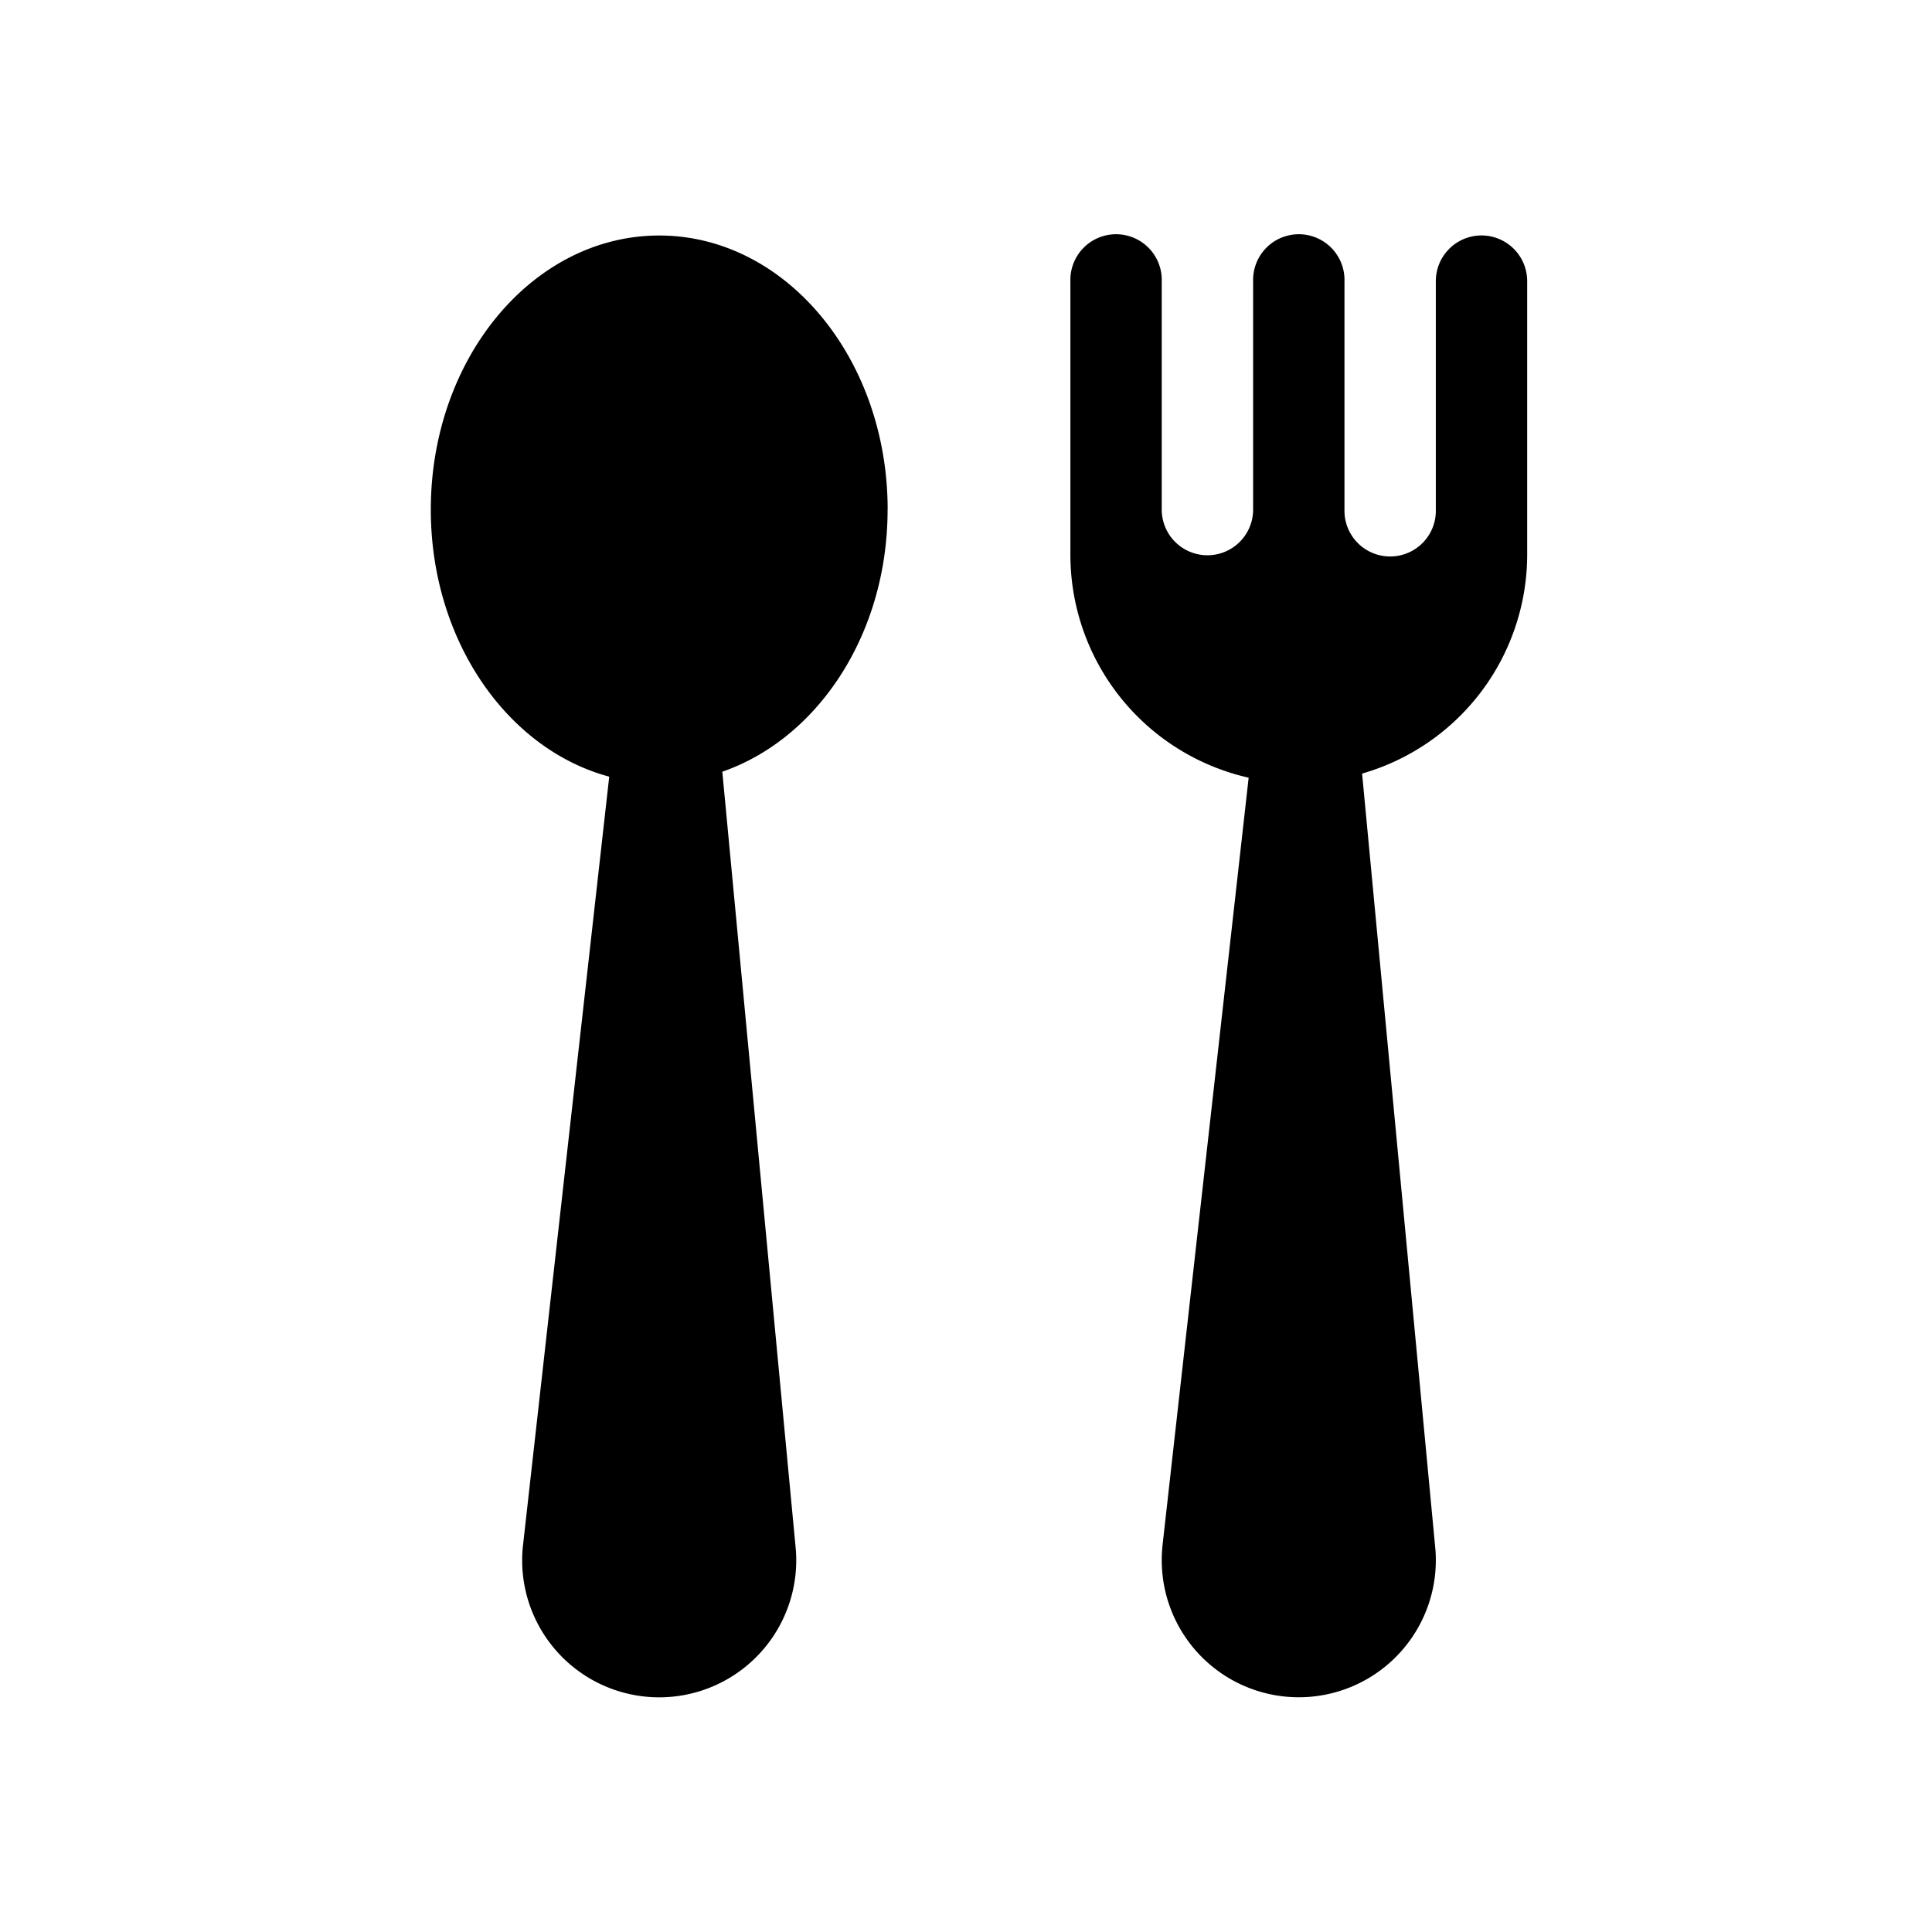
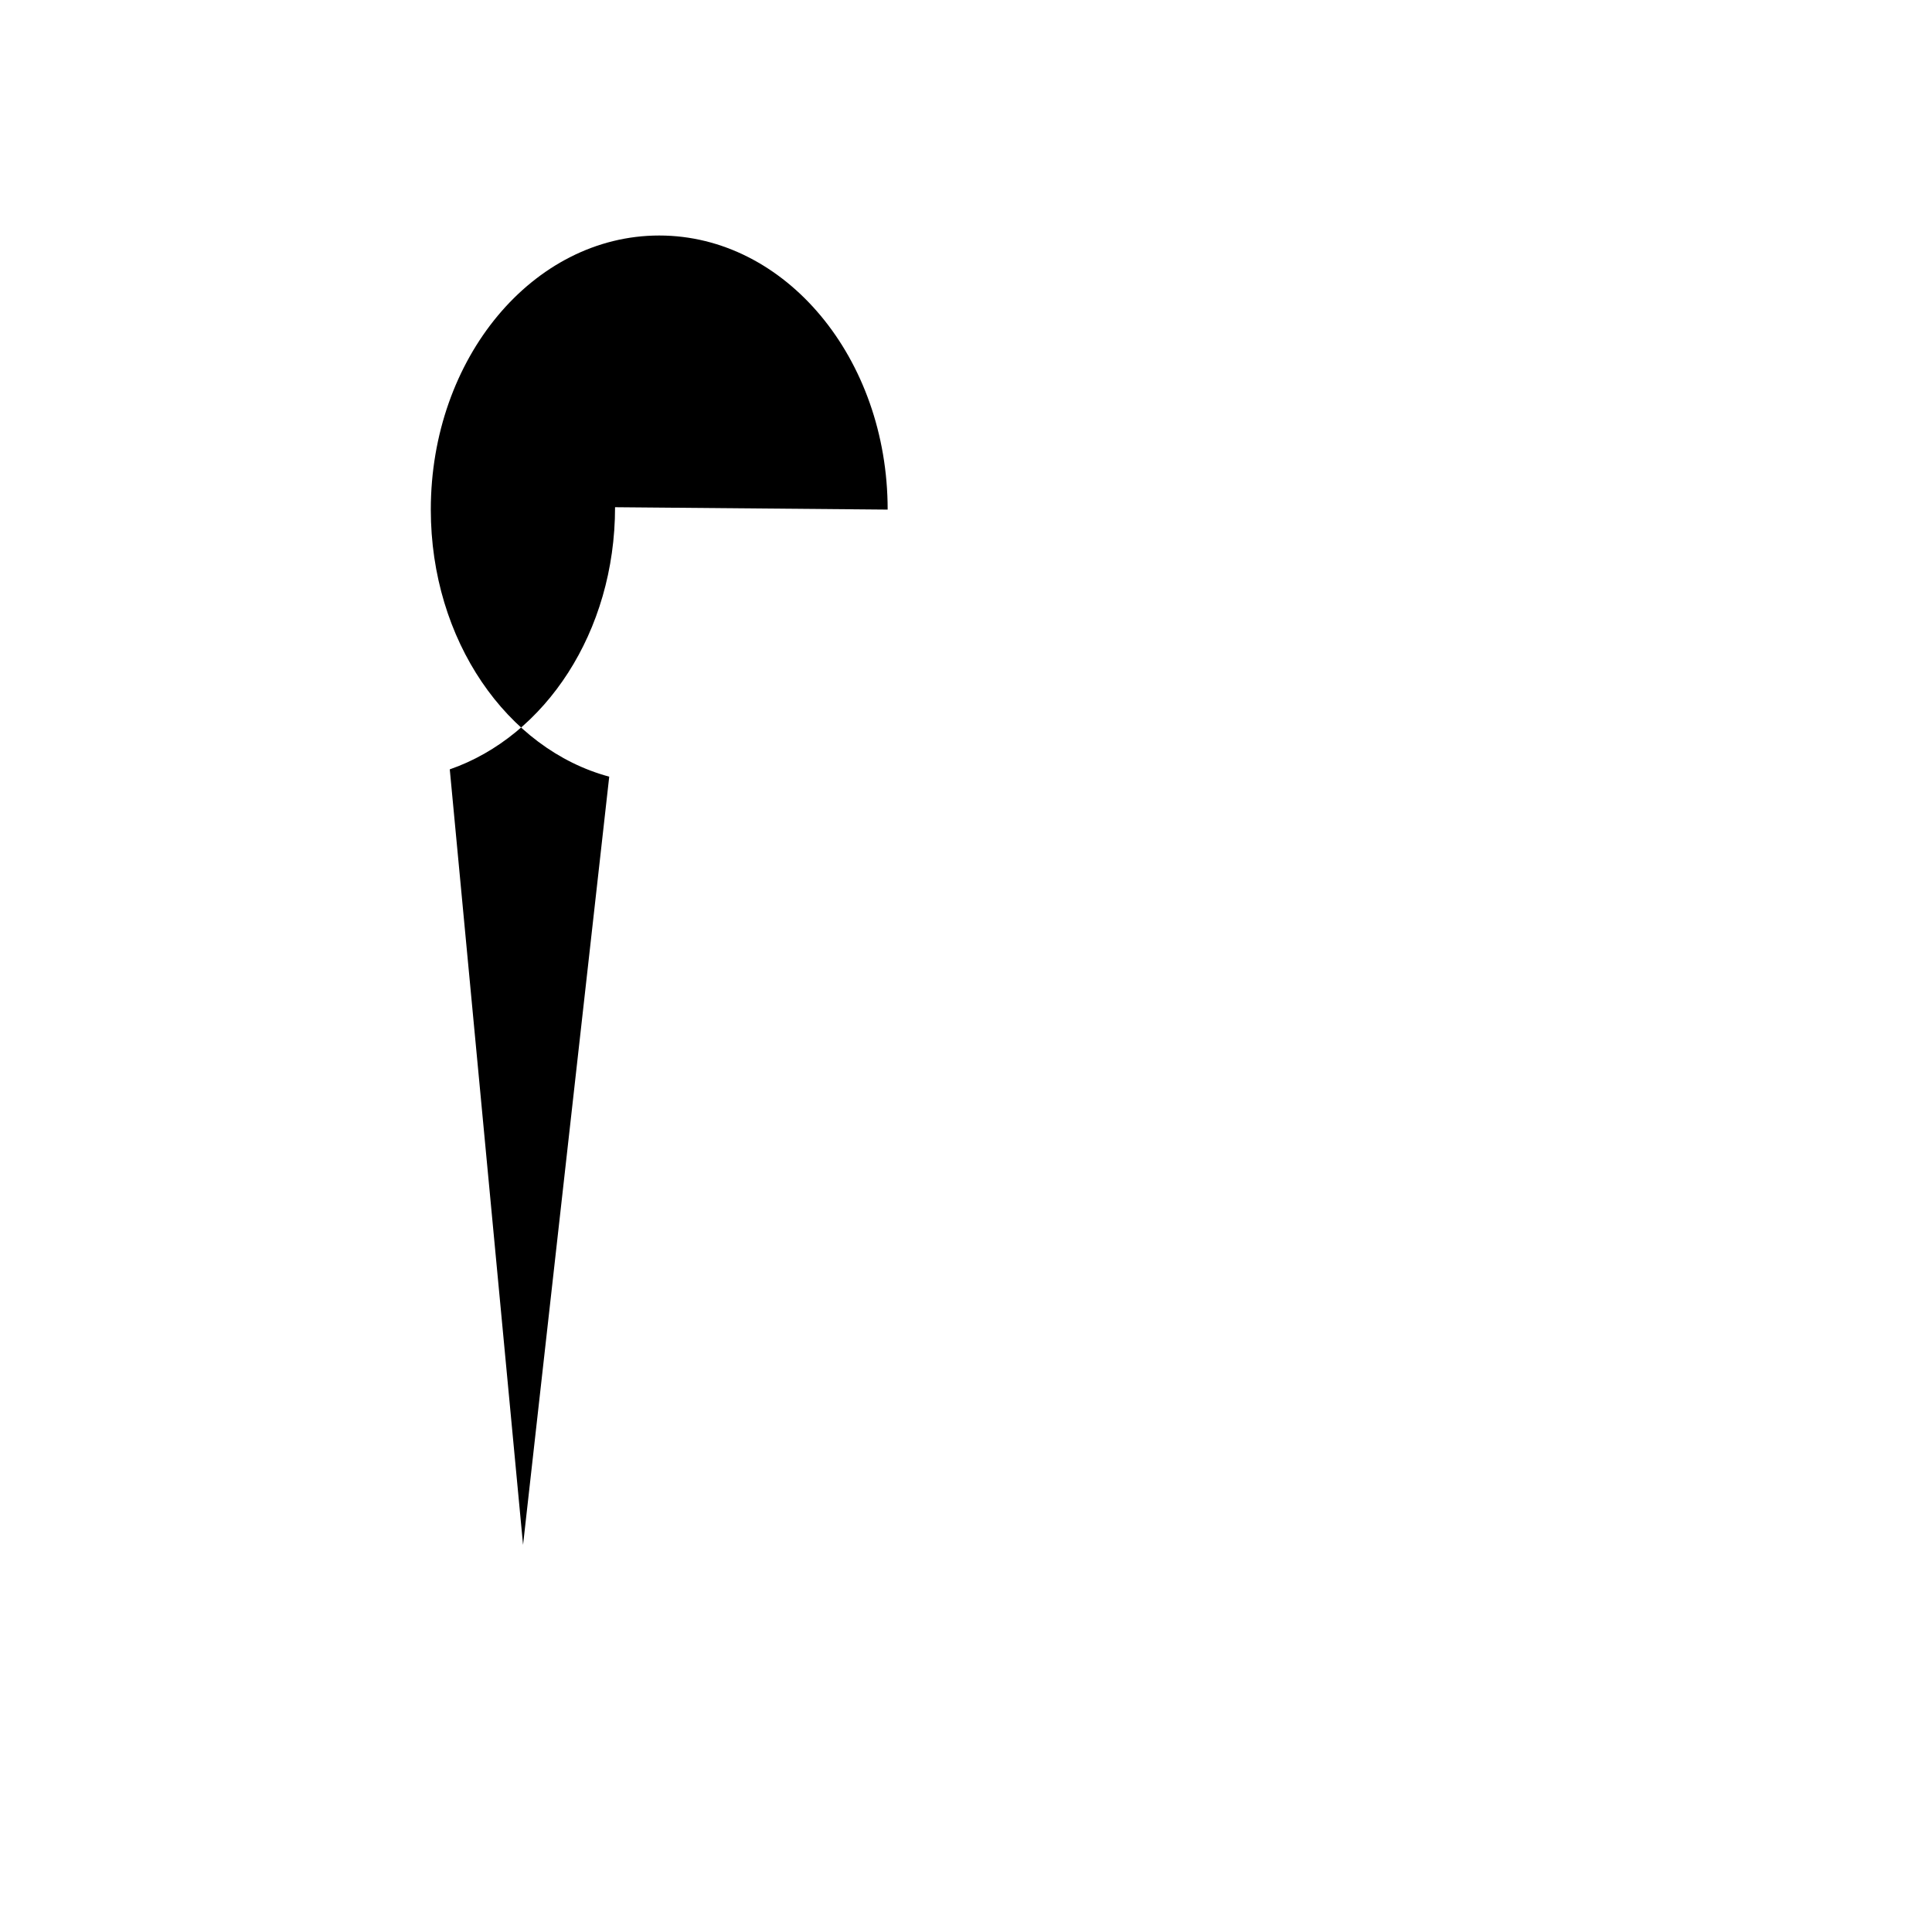
<svg xmlns="http://www.w3.org/2000/svg" width="60" height="60" viewBox="0 0 60 60">
  <g transform="translate(-983 -2240)">
-     <rect width="60" height="60" transform="translate(983 2240)" fill="none" />
    <g transform="translate(996.38 2247.314)">
-       <path d="M1965.039,435.714c0-4.7-3.175-8.512-7.094-8.512s-7.094,3.811-7.094,8.512c0,4.06,2.372,7.443,5.541,8.294l-2.676,23.857a3.788,3.788,0,0,0-.028.479,4.256,4.256,0,1,0,8.512,0,3.791,3.791,0,0,0-.02-.406l-2.276-24.084c2.957-1.024,5.133-4.262,5.133-8.141" transform="translate(-1950.852 -427.202)" />
-       <path d="M2187.621,427.2a1.419,1.419,0,0,0-1.419,1.419v7.094a1.419,1.419,0,1,1-2.837,0v-7.094a1.419,1.419,0,1,0-2.837,0v7.094a1.419,1.419,0,0,1-2.838,0v-7.094a1.419,1.419,0,1,0-2.837,0v8.512a7.1,7.1,0,0,0,5.536,6.909l-2.673,23.823a4.491,4.491,0,0,0-.026.479,4.256,4.256,0,1,0,8.512,0,3.728,3.728,0,0,0-.02-.406l-2.27-24.024a7.083,7.083,0,0,0,5.127-6.781v-8.512a1.42,1.42,0,0,0-1.419-1.419" transform="translate(-2154.991 -427.202)" />
+       <path d="M1965.039,435.714c0-4.7-3.175-8.512-7.094-8.512s-7.094,3.811-7.094,8.512c0,4.06,2.372,7.443,5.541,8.294l-2.676,23.857l-2.276-24.084c2.957-1.024,5.133-4.262,5.133-8.141" transform="translate(-1950.852 -427.202)" />
    </g>
  </g>
</svg>